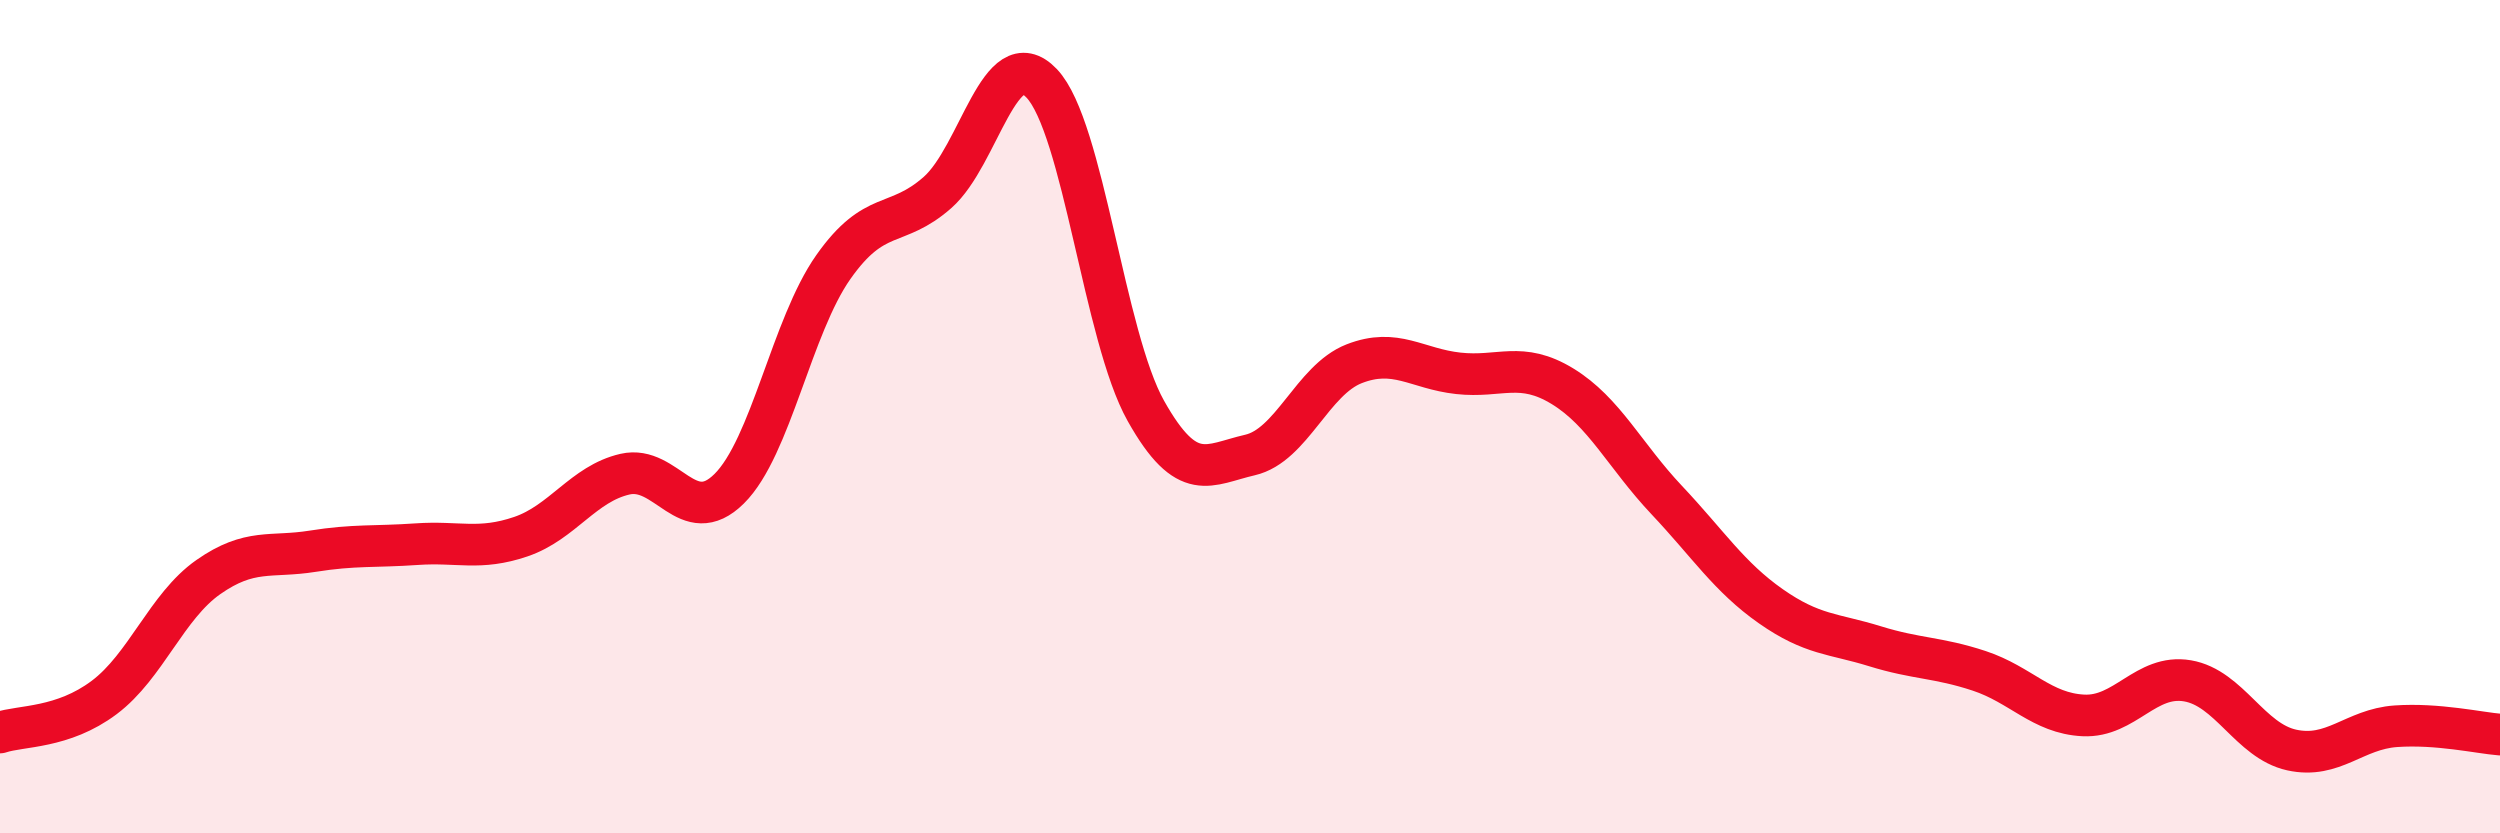
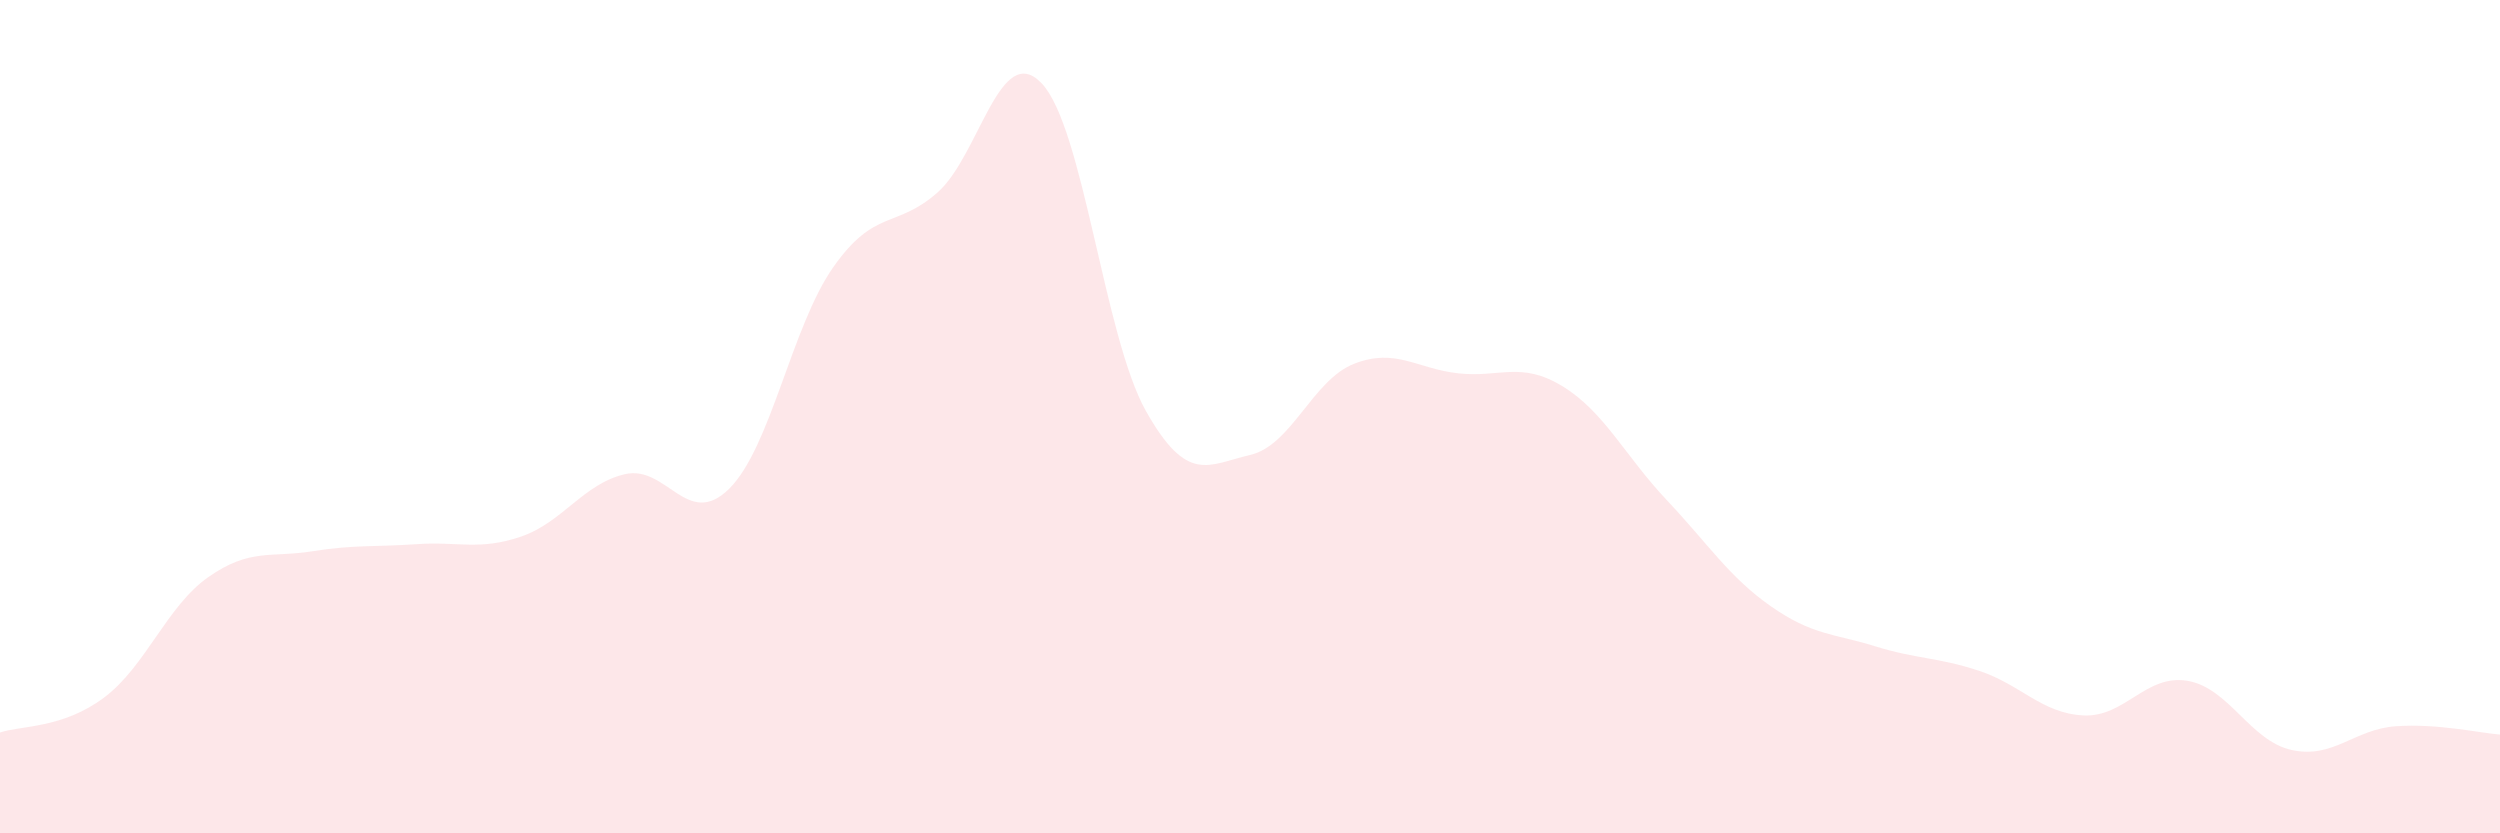
<svg xmlns="http://www.w3.org/2000/svg" width="60" height="20" viewBox="0 0 60 20">
  <path d="M 0,17.58 C 0.5,17.41 1.5,17.49 2.5,16.74 C 3.5,15.99 4,14.55 5,13.85 C 6,13.15 6.5,13.39 7.5,13.23 C 8.5,13.07 9,13.13 10,13.06 C 11,12.99 11.5,13.22 12.5,12.88 C 13.5,12.54 14,11.61 15,11.38 C 16,11.15 16.5,12.72 17.5,11.73 C 18.5,10.74 19,7.83 20,6.41 C 21,4.99 21.5,5.5 22.5,4.62 C 23.5,3.74 24,0.95 25,2 C 26,3.05 26.5,8.08 27.5,9.86 C 28.5,11.64 29,11.15 30,10.92 C 31,10.69 31.5,9.12 32.5,8.73 C 33.5,8.34 34,8.85 35,8.96 C 36,9.07 36.5,8.66 37.5,9.27 C 38.5,9.88 39,10.94 40,12 C 41,13.06 41.5,13.85 42.5,14.55 C 43.5,15.25 44,15.2 45,15.51 C 46,15.82 46.5,15.77 47.5,16.1 C 48.5,16.43 49,17.12 50,17.17 C 51,17.22 51.5,16.17 52.5,16.34 C 53.5,16.51 54,17.78 55,18 C 56,18.22 56.5,17.5 57.5,17.43 C 58.5,17.36 59.5,17.59 60,17.63L60 20L0 20Z" fill="#EB0A25" opacity="0.1" stroke-linecap="round" stroke-linejoin="round" />
-   <path d="M 0,17.58 C 0.5,17.41 1.5,17.49 2.5,16.74 C 3.5,15.99 4,14.55 5,13.85 C 6,13.15 6.5,13.39 7.5,13.23 C 8.5,13.07 9,13.13 10,13.06 C 11,12.99 11.5,13.22 12.5,12.88 C 13.5,12.54 14,11.61 15,11.38 C 16,11.15 16.5,12.72 17.5,11.73 C 18.5,10.74 19,7.83 20,6.41 C 21,4.99 21.5,5.5 22.5,4.62 C 23.5,3.74 24,0.95 25,2 C 26,3.05 26.5,8.08 27.5,9.86 C 28.5,11.64 29,11.15 30,10.92 C 31,10.69 31.5,9.12 32.5,8.73 C 33.5,8.34 34,8.85 35,8.96 C 36,9.07 36.5,8.66 37.5,9.27 C 38.5,9.88 39,10.94 40,12 C 41,13.06 41.5,13.85 42.5,14.55 C 43.5,15.25 44,15.2 45,15.51 C 46,15.82 46.5,15.77 47.5,16.1 C 48.5,16.43 49,17.12 50,17.17 C 51,17.22 51.5,16.17 52.5,16.34 C 53.5,16.51 54,17.78 55,18 C 56,18.22 56.5,17.5 57.5,17.43 C 58.5,17.36 59.5,17.59 60,17.63" stroke="#EB0A25" stroke-width="1" fill="none" stroke-linecap="round" stroke-linejoin="round" />
</svg>